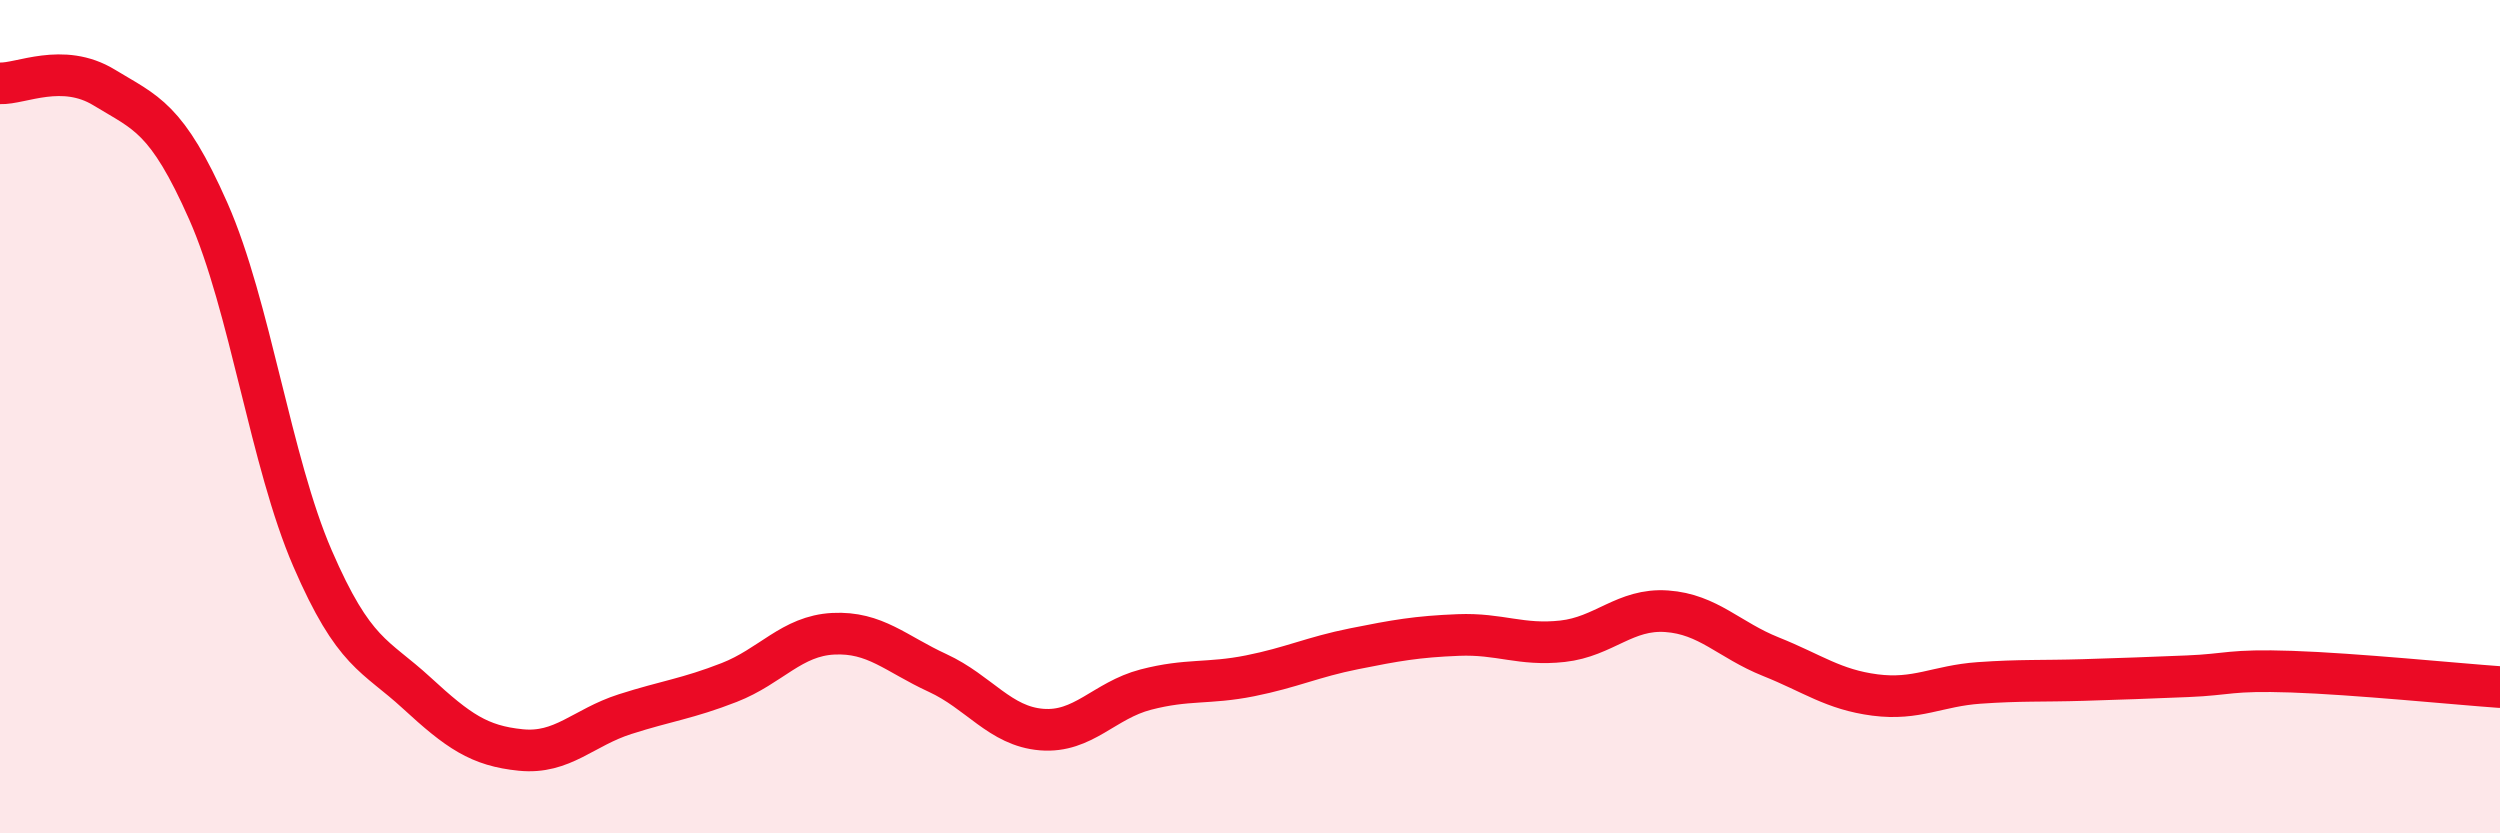
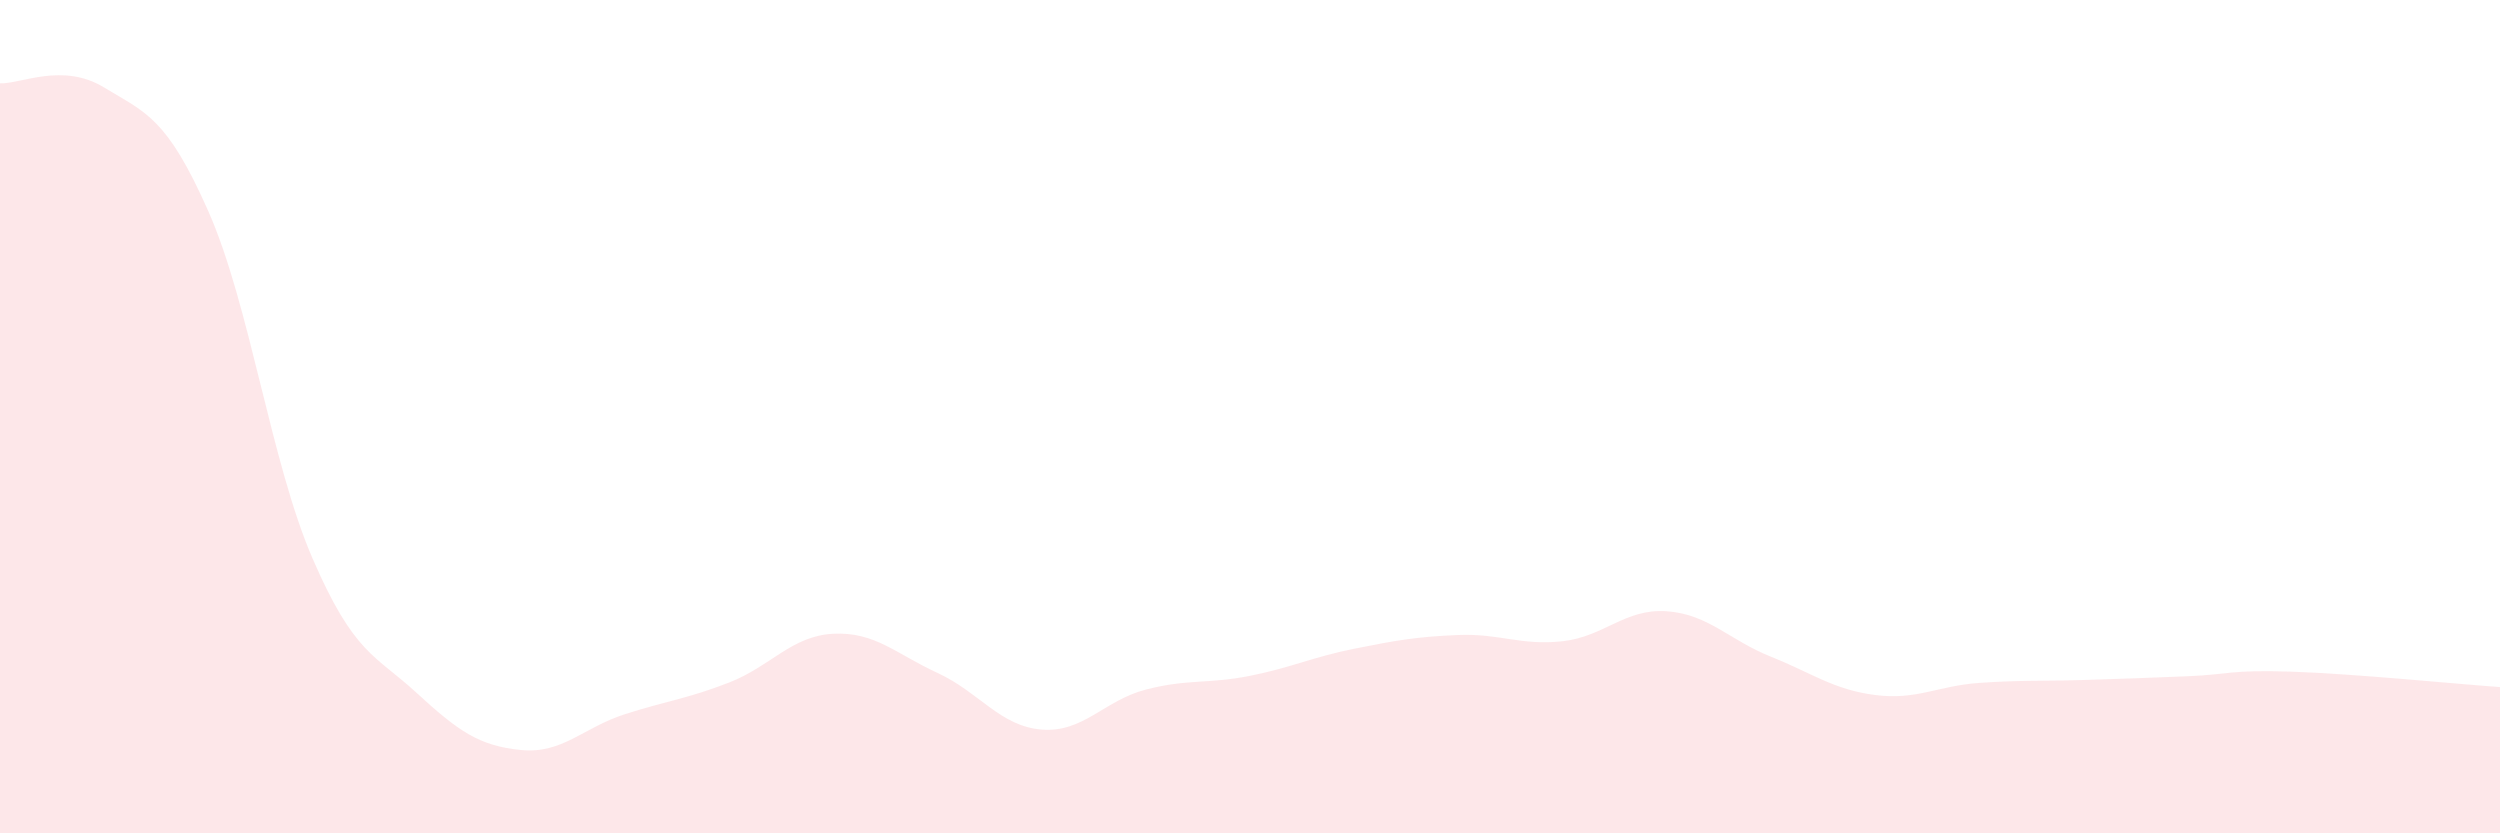
<svg xmlns="http://www.w3.org/2000/svg" width="60" height="20" viewBox="0 0 60 20">
  <path d="M 0,2 C 0.5,2.02 1.5,1.49 2.5,2.1 C 3.5,2.71 4,2.81 5,5.07 C 6,7.33 6.5,11.09 7.5,13.4 C 8.5,15.71 9,15.71 10,16.63 C 11,17.55 11.5,17.9 12.5,18 C 13.5,18.1 14,17.46 15,17.14 C 16,16.82 16.5,16.77 17.5,16.38 C 18.5,15.99 19,15.26 20,15.21 C 21,15.16 21.5,15.69 22.5,16.15 C 23.5,16.61 24,17.43 25,17.51 C 26,17.59 26.5,16.81 27.5,16.55 C 28.5,16.29 29,16.42 30,16.22 C 31,16.02 31.5,15.77 32.5,15.57 C 33.5,15.37 34,15.28 35,15.24 C 36,15.2 36.5,15.5 37.5,15.39 C 38.5,15.28 39,14.6 40,14.67 C 41,14.74 41.5,15.36 42.5,15.76 C 43.5,16.16 44,16.55 45,16.68 C 46,16.81 46.5,16.46 47.5,16.39 C 48.5,16.32 49,16.35 50,16.32 C 51,16.29 51.5,16.27 52.5,16.23 C 53.5,16.19 53.5,16.07 55,16.12 C 56.5,16.17 59,16.42 60,16.49L60 20L0 20Z" fill="#EB0A25" opacity="0.1" stroke-linecap="round" stroke-linejoin="round" />
-   <path d="M 0,2 C 0.5,2.02 1.5,1.49 2.5,2.1 C 3.5,2.71 4,2.81 5,5.07 C 6,7.33 6.5,11.09 7.5,13.4 C 8.5,15.71 9,15.71 10,16.63 C 11,17.55 11.5,17.9 12.5,18 C 13.5,18.1 14,17.46 15,17.14 C 16,16.82 16.5,16.77 17.5,16.38 C 18.5,15.99 19,15.26 20,15.21 C 21,15.16 21.5,15.69 22.5,16.15 C 23.5,16.61 24,17.43 25,17.51 C 26,17.59 26.5,16.81 27.5,16.55 C 28.5,16.29 29,16.42 30,16.22 C 31,16.02 31.5,15.77 32.5,15.57 C 33.5,15.37 34,15.28 35,15.24 C 36,15.2 36.5,15.5 37.5,15.39 C 38.5,15.28 39,14.6 40,14.67 C 41,14.74 41.5,15.36 42.5,15.76 C 43.5,16.16 44,16.55 45,16.68 C 46,16.81 46.5,16.46 47.5,16.39 C 48.5,16.32 49,16.35 50,16.32 C 51,16.29 51.5,16.27 52.5,16.23 C 53.5,16.19 53.5,16.07 55,16.12 C 56.5,16.17 59,16.42 60,16.49" stroke="#EB0A25" stroke-width="1" fill="none" stroke-linecap="round" stroke-linejoin="round" />
</svg>